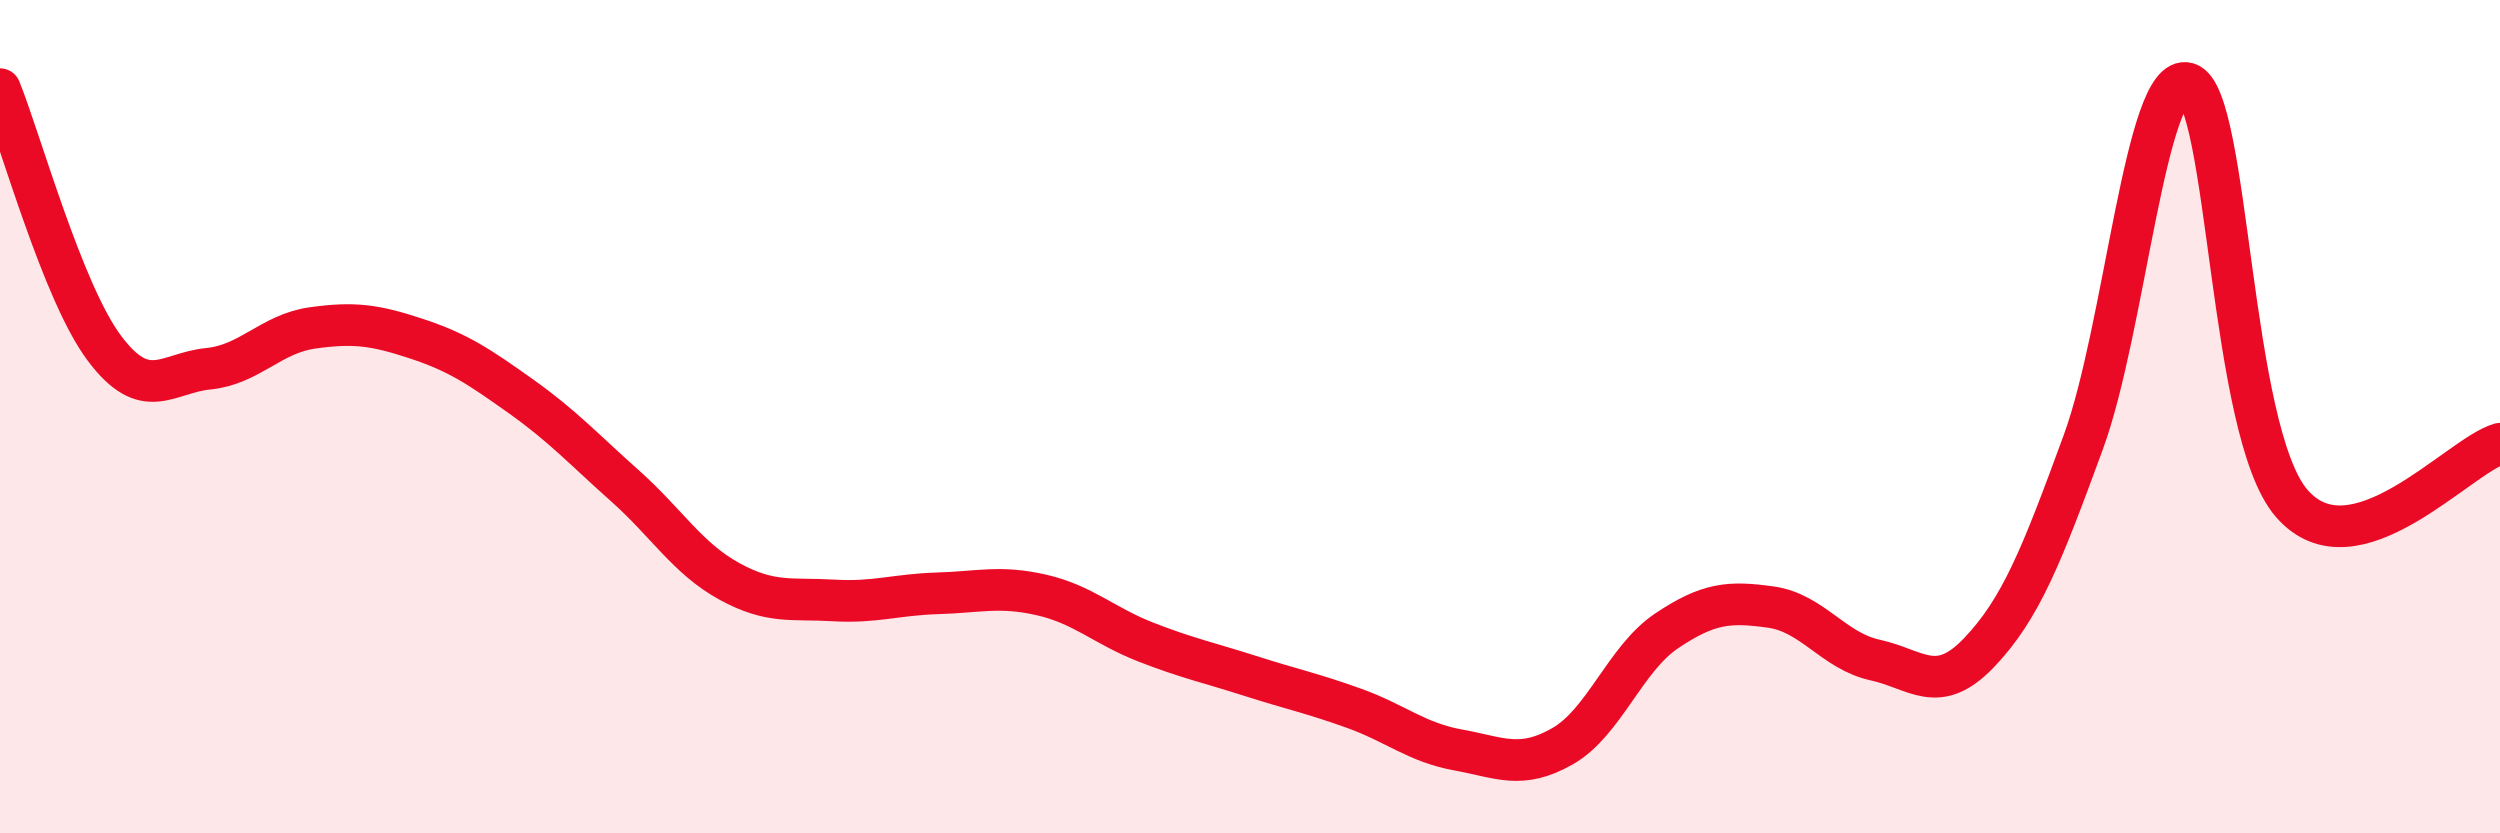
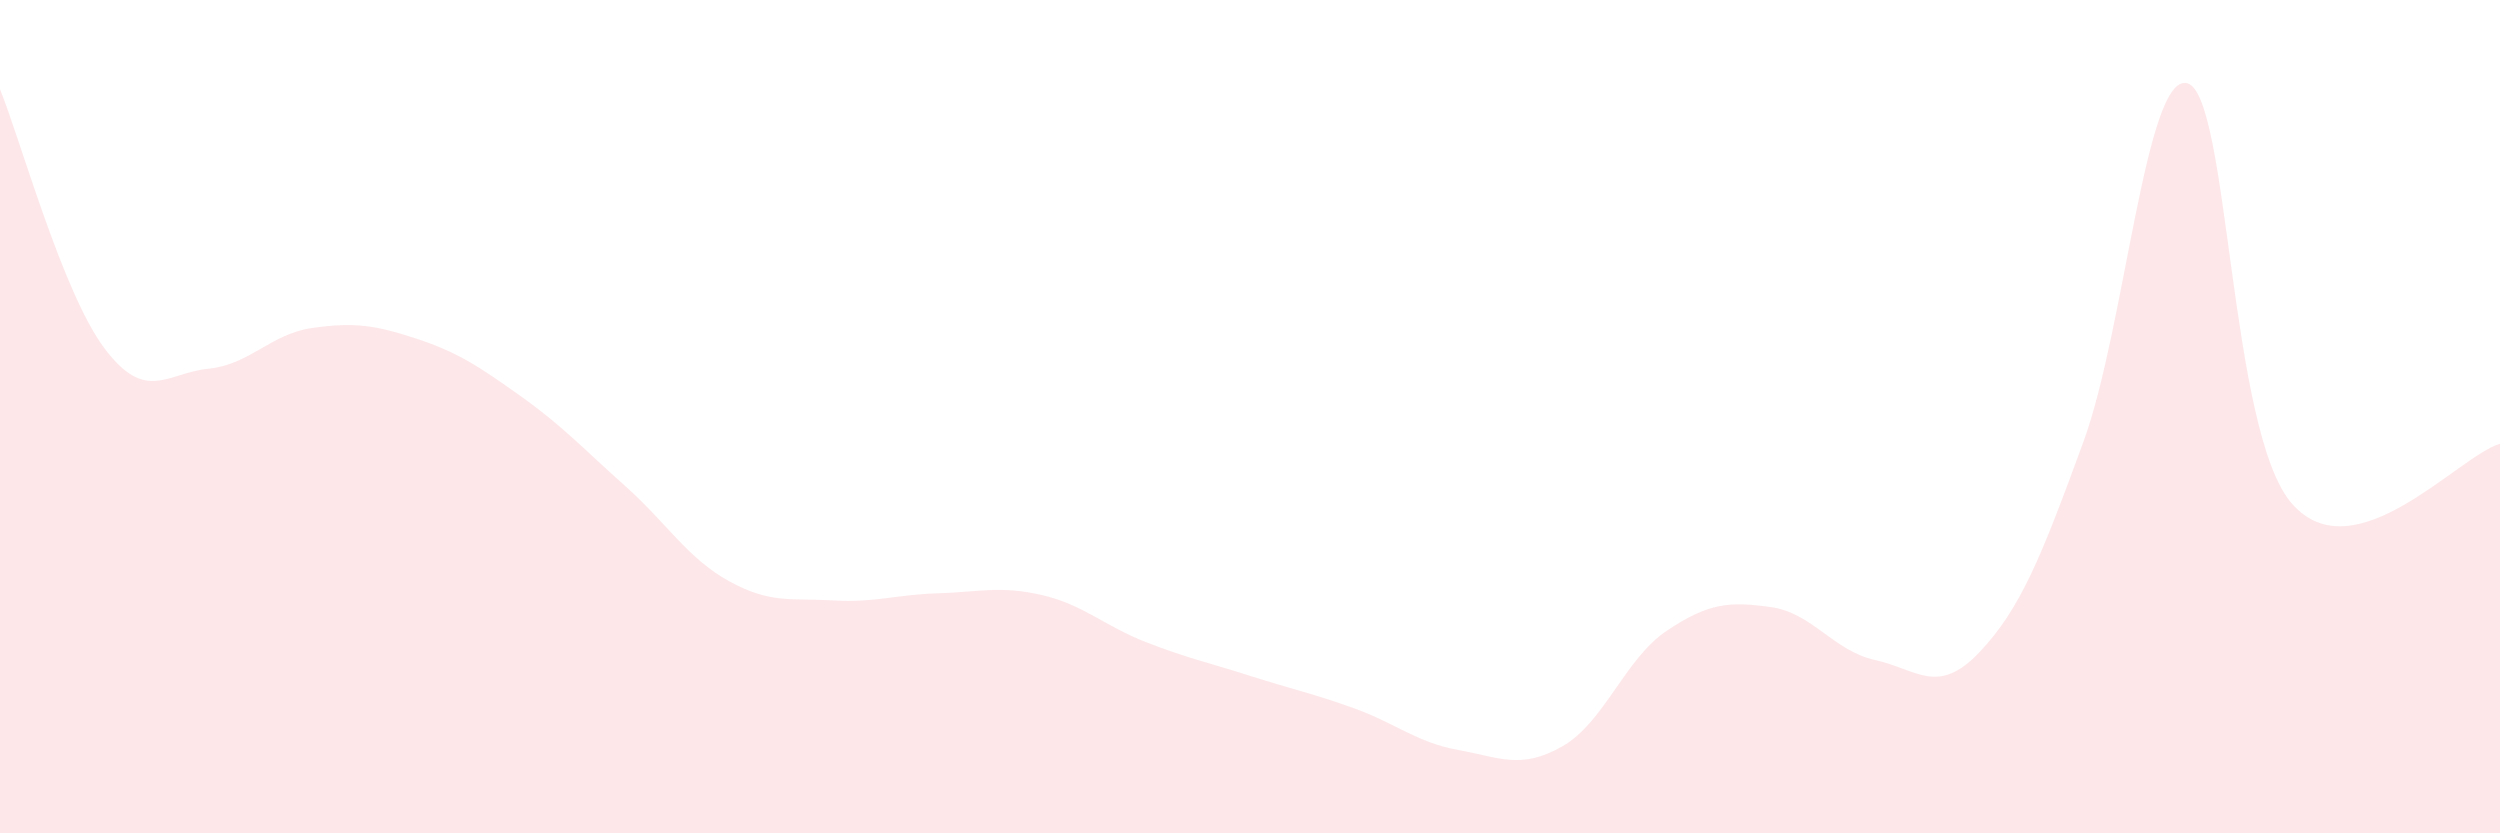
<svg xmlns="http://www.w3.org/2000/svg" width="60" height="20" viewBox="0 0 60 20">
  <path d="M 0,2.14 C 0.5,3.38 1.5,7.01 2.5,8.35 C 3.5,9.69 4,8.95 5,8.85 C 6,8.75 6.5,8.01 7.5,7.87 C 8.5,7.73 9,7.8 10,8.13 C 11,8.46 11.5,8.8 12.5,9.51 C 13.5,10.22 14,10.77 15,11.66 C 16,12.55 16.5,13.4 17.5,13.95 C 18.5,14.5 19,14.35 20,14.41 C 21,14.47 21.5,14.27 22.5,14.24 C 23.5,14.21 24,14.05 25,14.28 C 26,14.51 26.5,15.02 27.5,15.41 C 28.5,15.8 29,15.9 30,16.22 C 31,16.54 31.5,16.64 32.5,17 C 33.5,17.36 34,17.82 35,18 C 36,18.18 36.5,18.48 37.5,17.91 C 38.5,17.34 39,15.81 40,15.14 C 41,14.47 41.5,14.43 42.5,14.57 C 43.5,14.71 44,15.62 45,15.84 C 46,16.06 46.5,16.71 47.5,15.66 C 48.5,14.61 49,13.34 50,10.61 C 51,7.88 51.5,1.71 52.5,2 C 53.5,2.29 53.5,10.35 55,12.08 C 56.5,13.81 59,10.94 60,10.65L60 20L0 20Z" fill="#EB0A25" opacity="0.1" stroke-linecap="round" stroke-linejoin="round" />
-   <path d="M 0,2.14 C 0.5,3.38 1.5,7.01 2.5,8.35 C 3.5,9.69 4,8.95 5,8.85 C 6,8.75 6.5,8.01 7.5,7.87 C 8.5,7.73 9,7.8 10,8.13 C 11,8.46 11.5,8.8 12.5,9.51 C 13.5,10.22 14,10.77 15,11.66 C 16,12.55 16.5,13.4 17.5,13.95 C 18.5,14.5 19,14.35 20,14.41 C 21,14.47 21.5,14.27 22.5,14.24 C 23.5,14.21 24,14.05 25,14.28 C 26,14.51 26.5,15.02 27.5,15.41 C 28.5,15.8 29,15.9 30,16.22 C 31,16.54 31.5,16.64 32.5,17 C 33.5,17.36 34,17.82 35,18 C 36,18.18 36.5,18.48 37.5,17.91 C 38.5,17.34 39,15.81 40,15.14 C 41,14.47 41.5,14.43 42.5,14.57 C 43.5,14.71 44,15.62 45,15.84 C 46,16.06 46.5,16.71 47.5,15.66 C 48.5,14.61 49,13.34 50,10.61 C 51,7.88 51.5,1.71 52.5,2 C 53.5,2.29 53.5,10.35 55,12.08 C 56.5,13.81 59,10.94 60,10.65" stroke="#EB0A25" stroke-width="1" fill="none" stroke-linecap="round" stroke-linejoin="round" />
</svg>